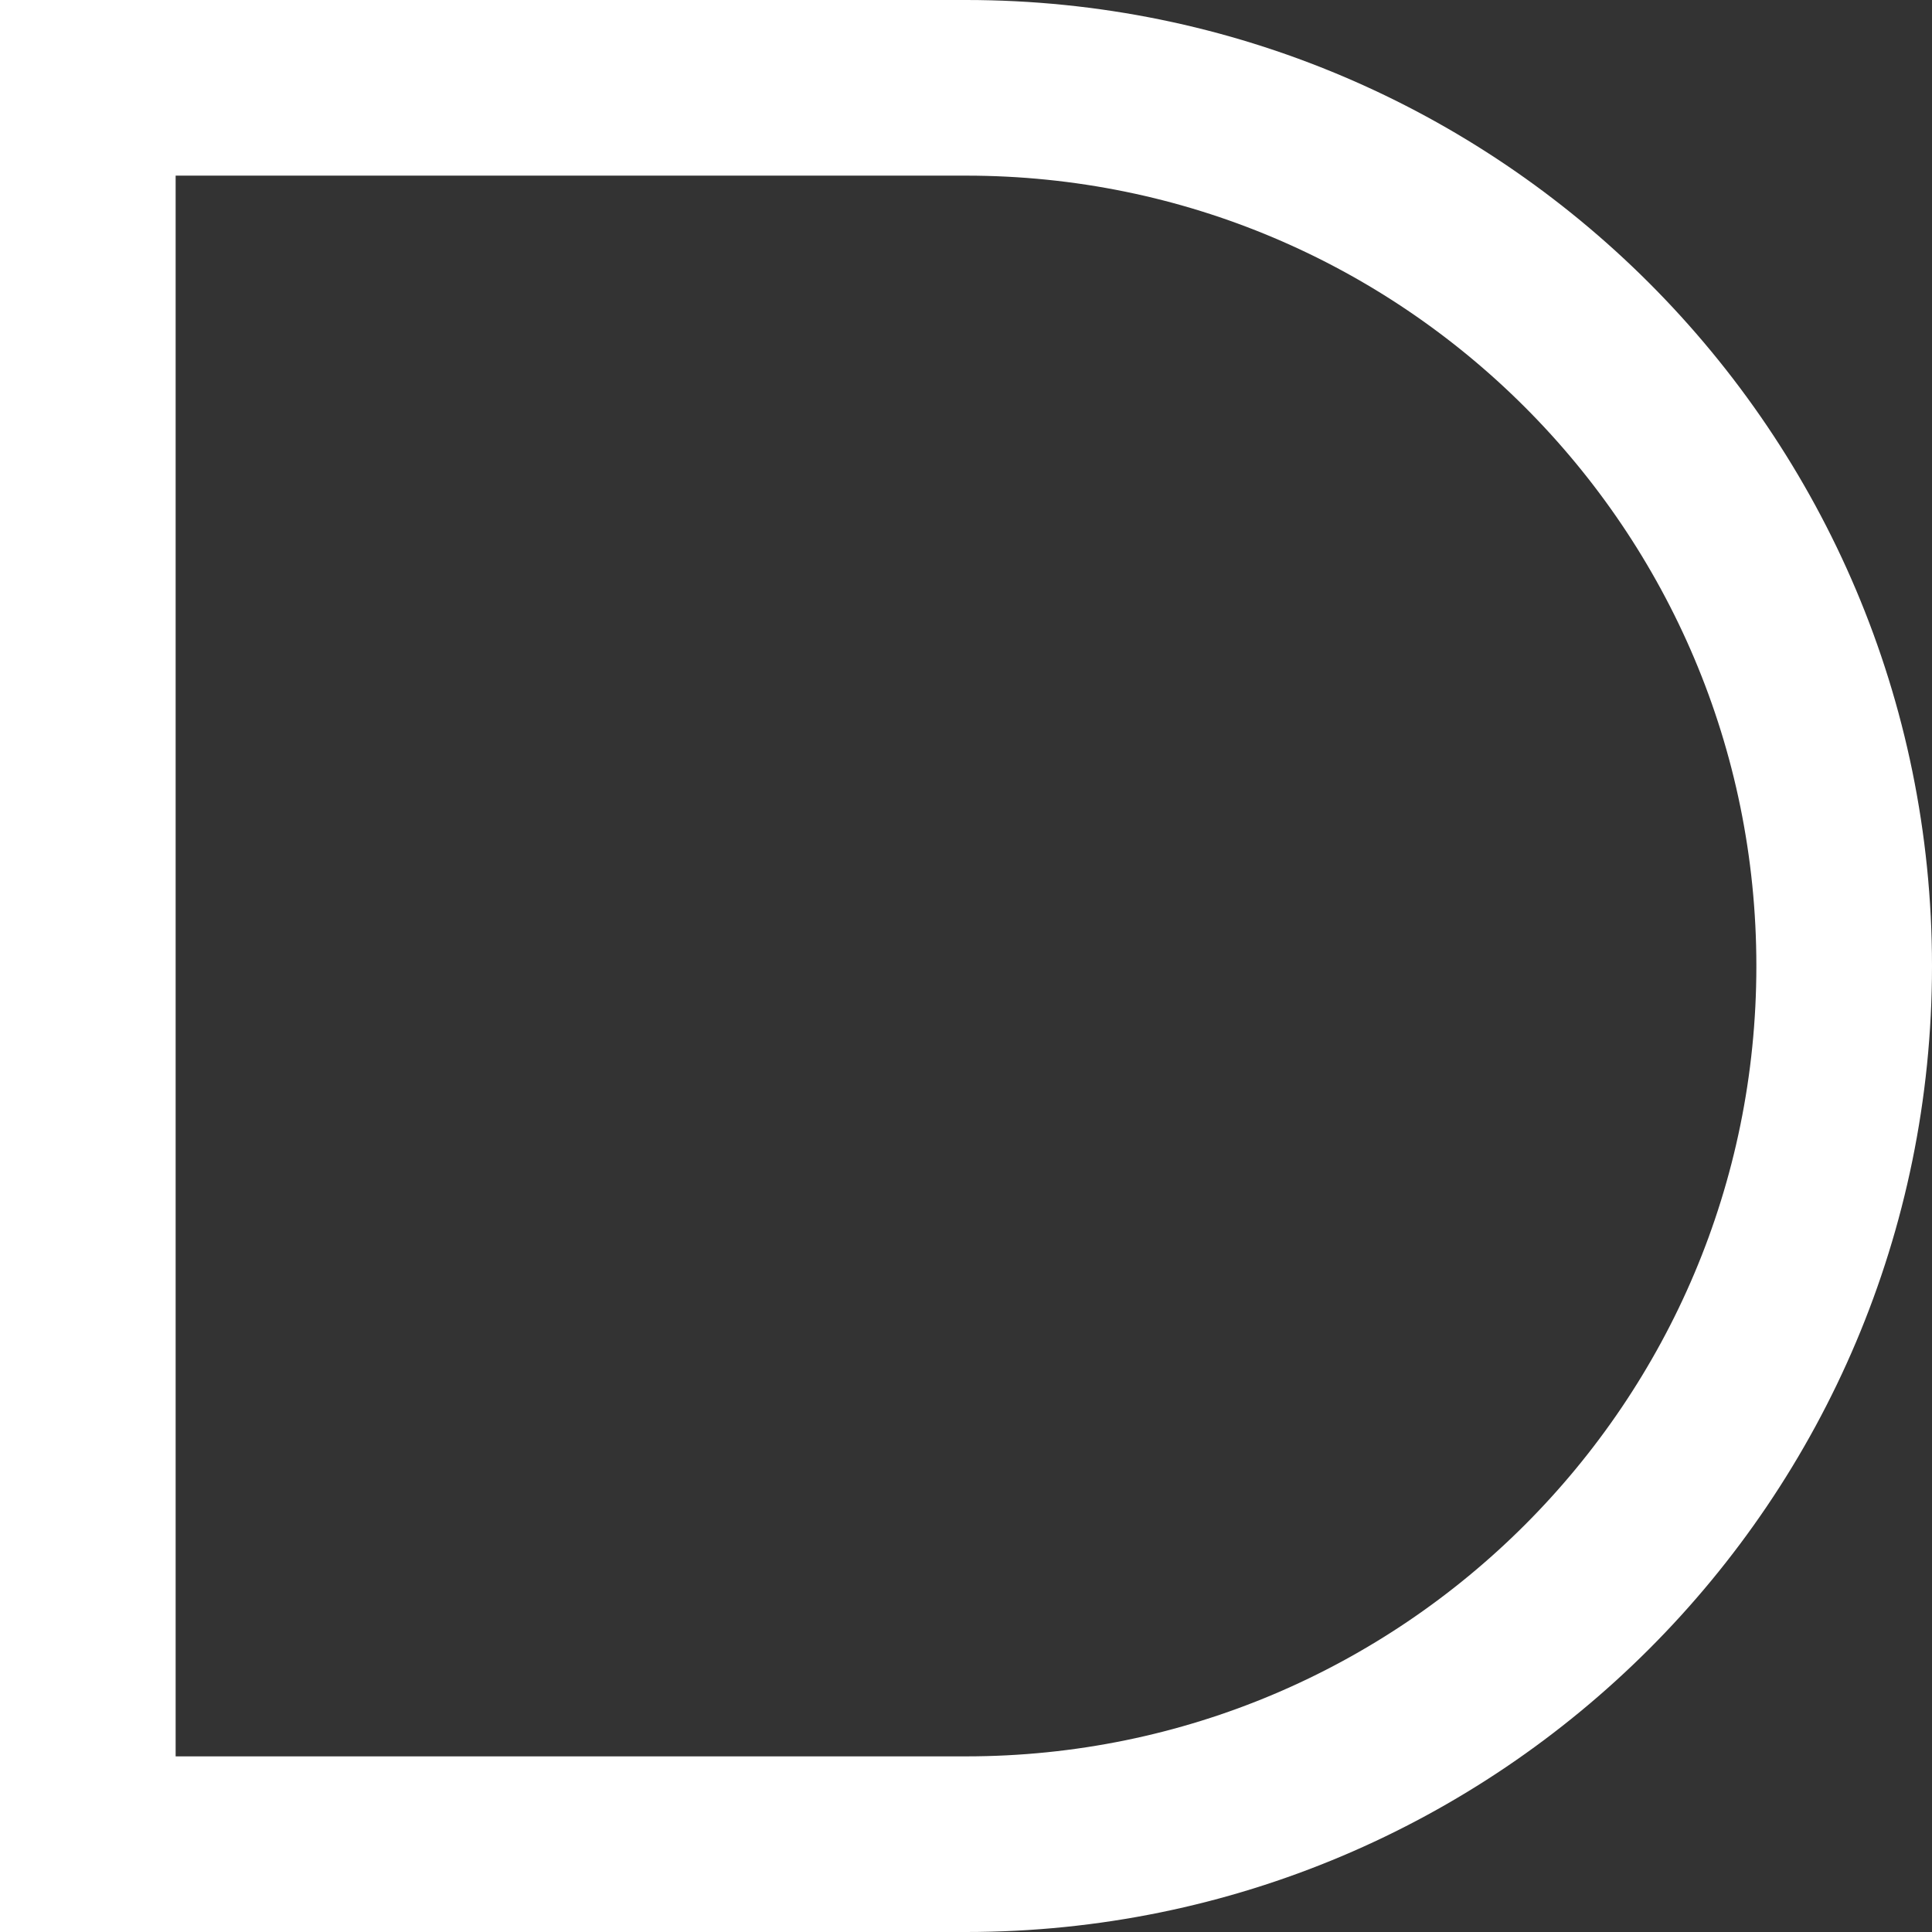
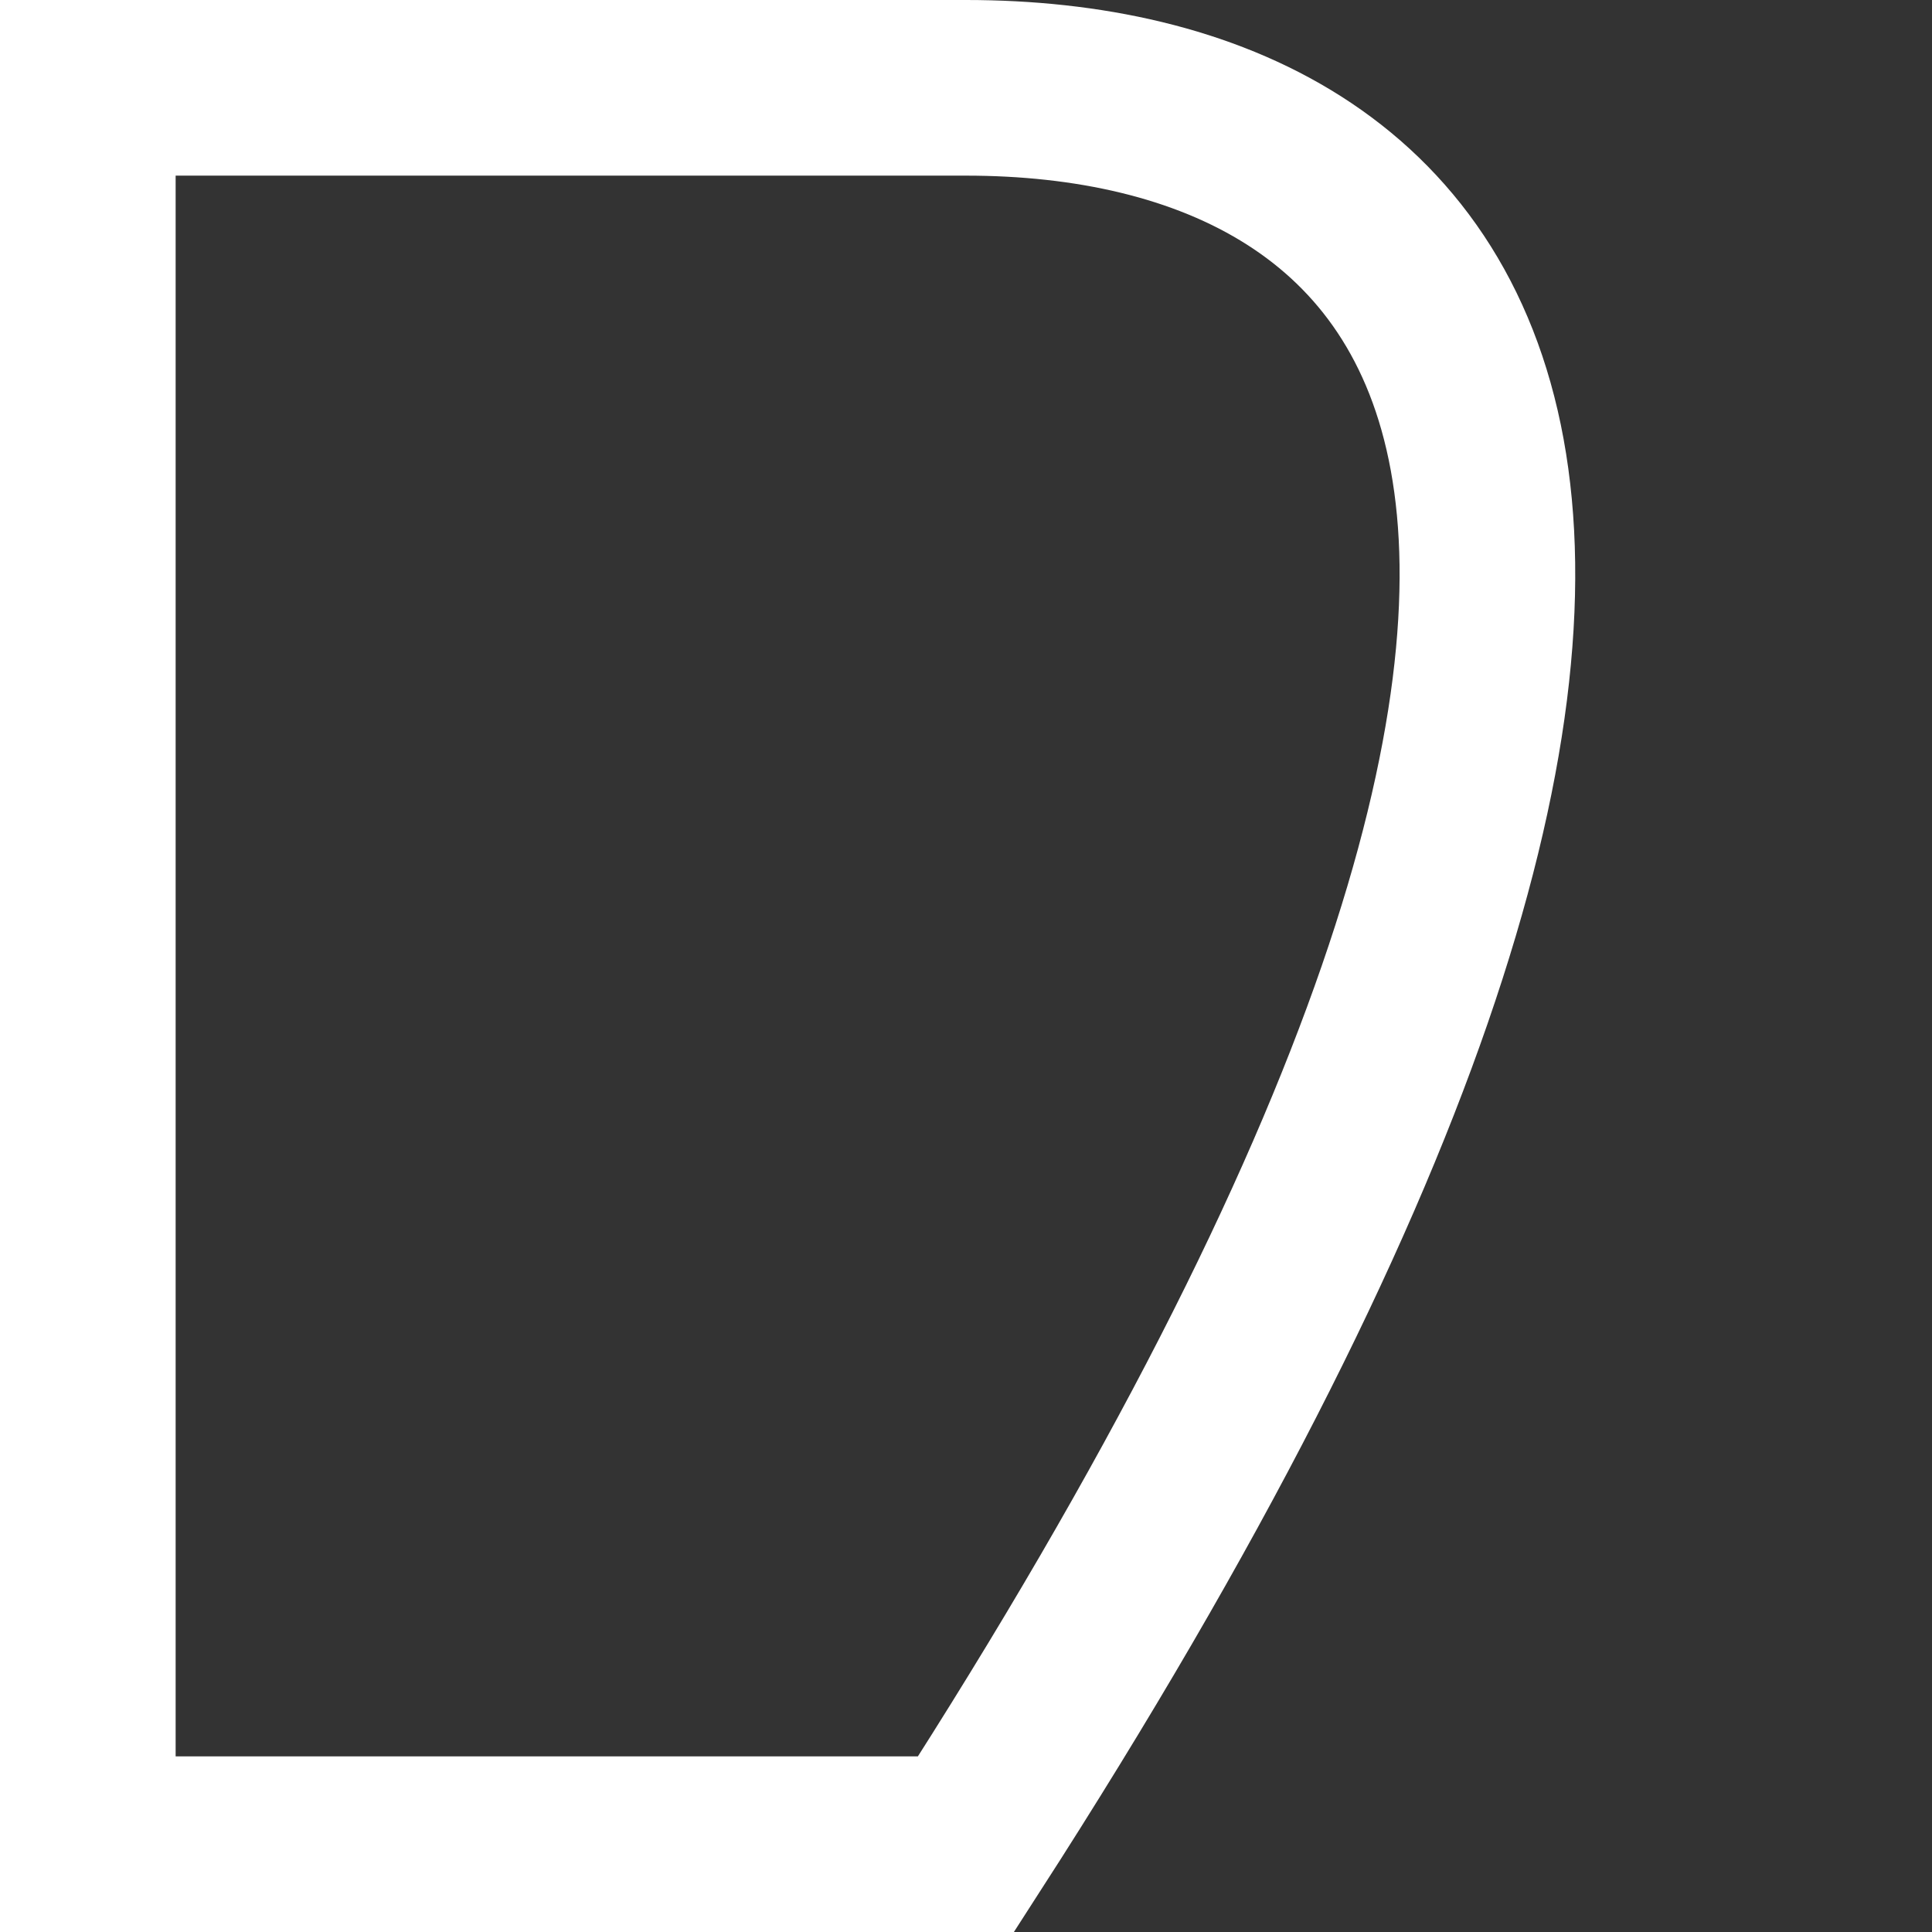
<svg xmlns="http://www.w3.org/2000/svg" width="66" height="66" viewBox="0 0 66 66" fill="none">
  <rect x="0" y="0" width="66" height="66" fill="#333333" stroke="none" />
-   <path d="M33 3H3V63H33C49.569 63 63 49.569 63 33C63 16.431 49.569 3 33 3Z" stroke="white" stroke-width="6" />
+   <path d="M33 3H3V63H33C63 16.431 49.569 3 33 3Z" stroke="white" stroke-width="6" />
</svg>